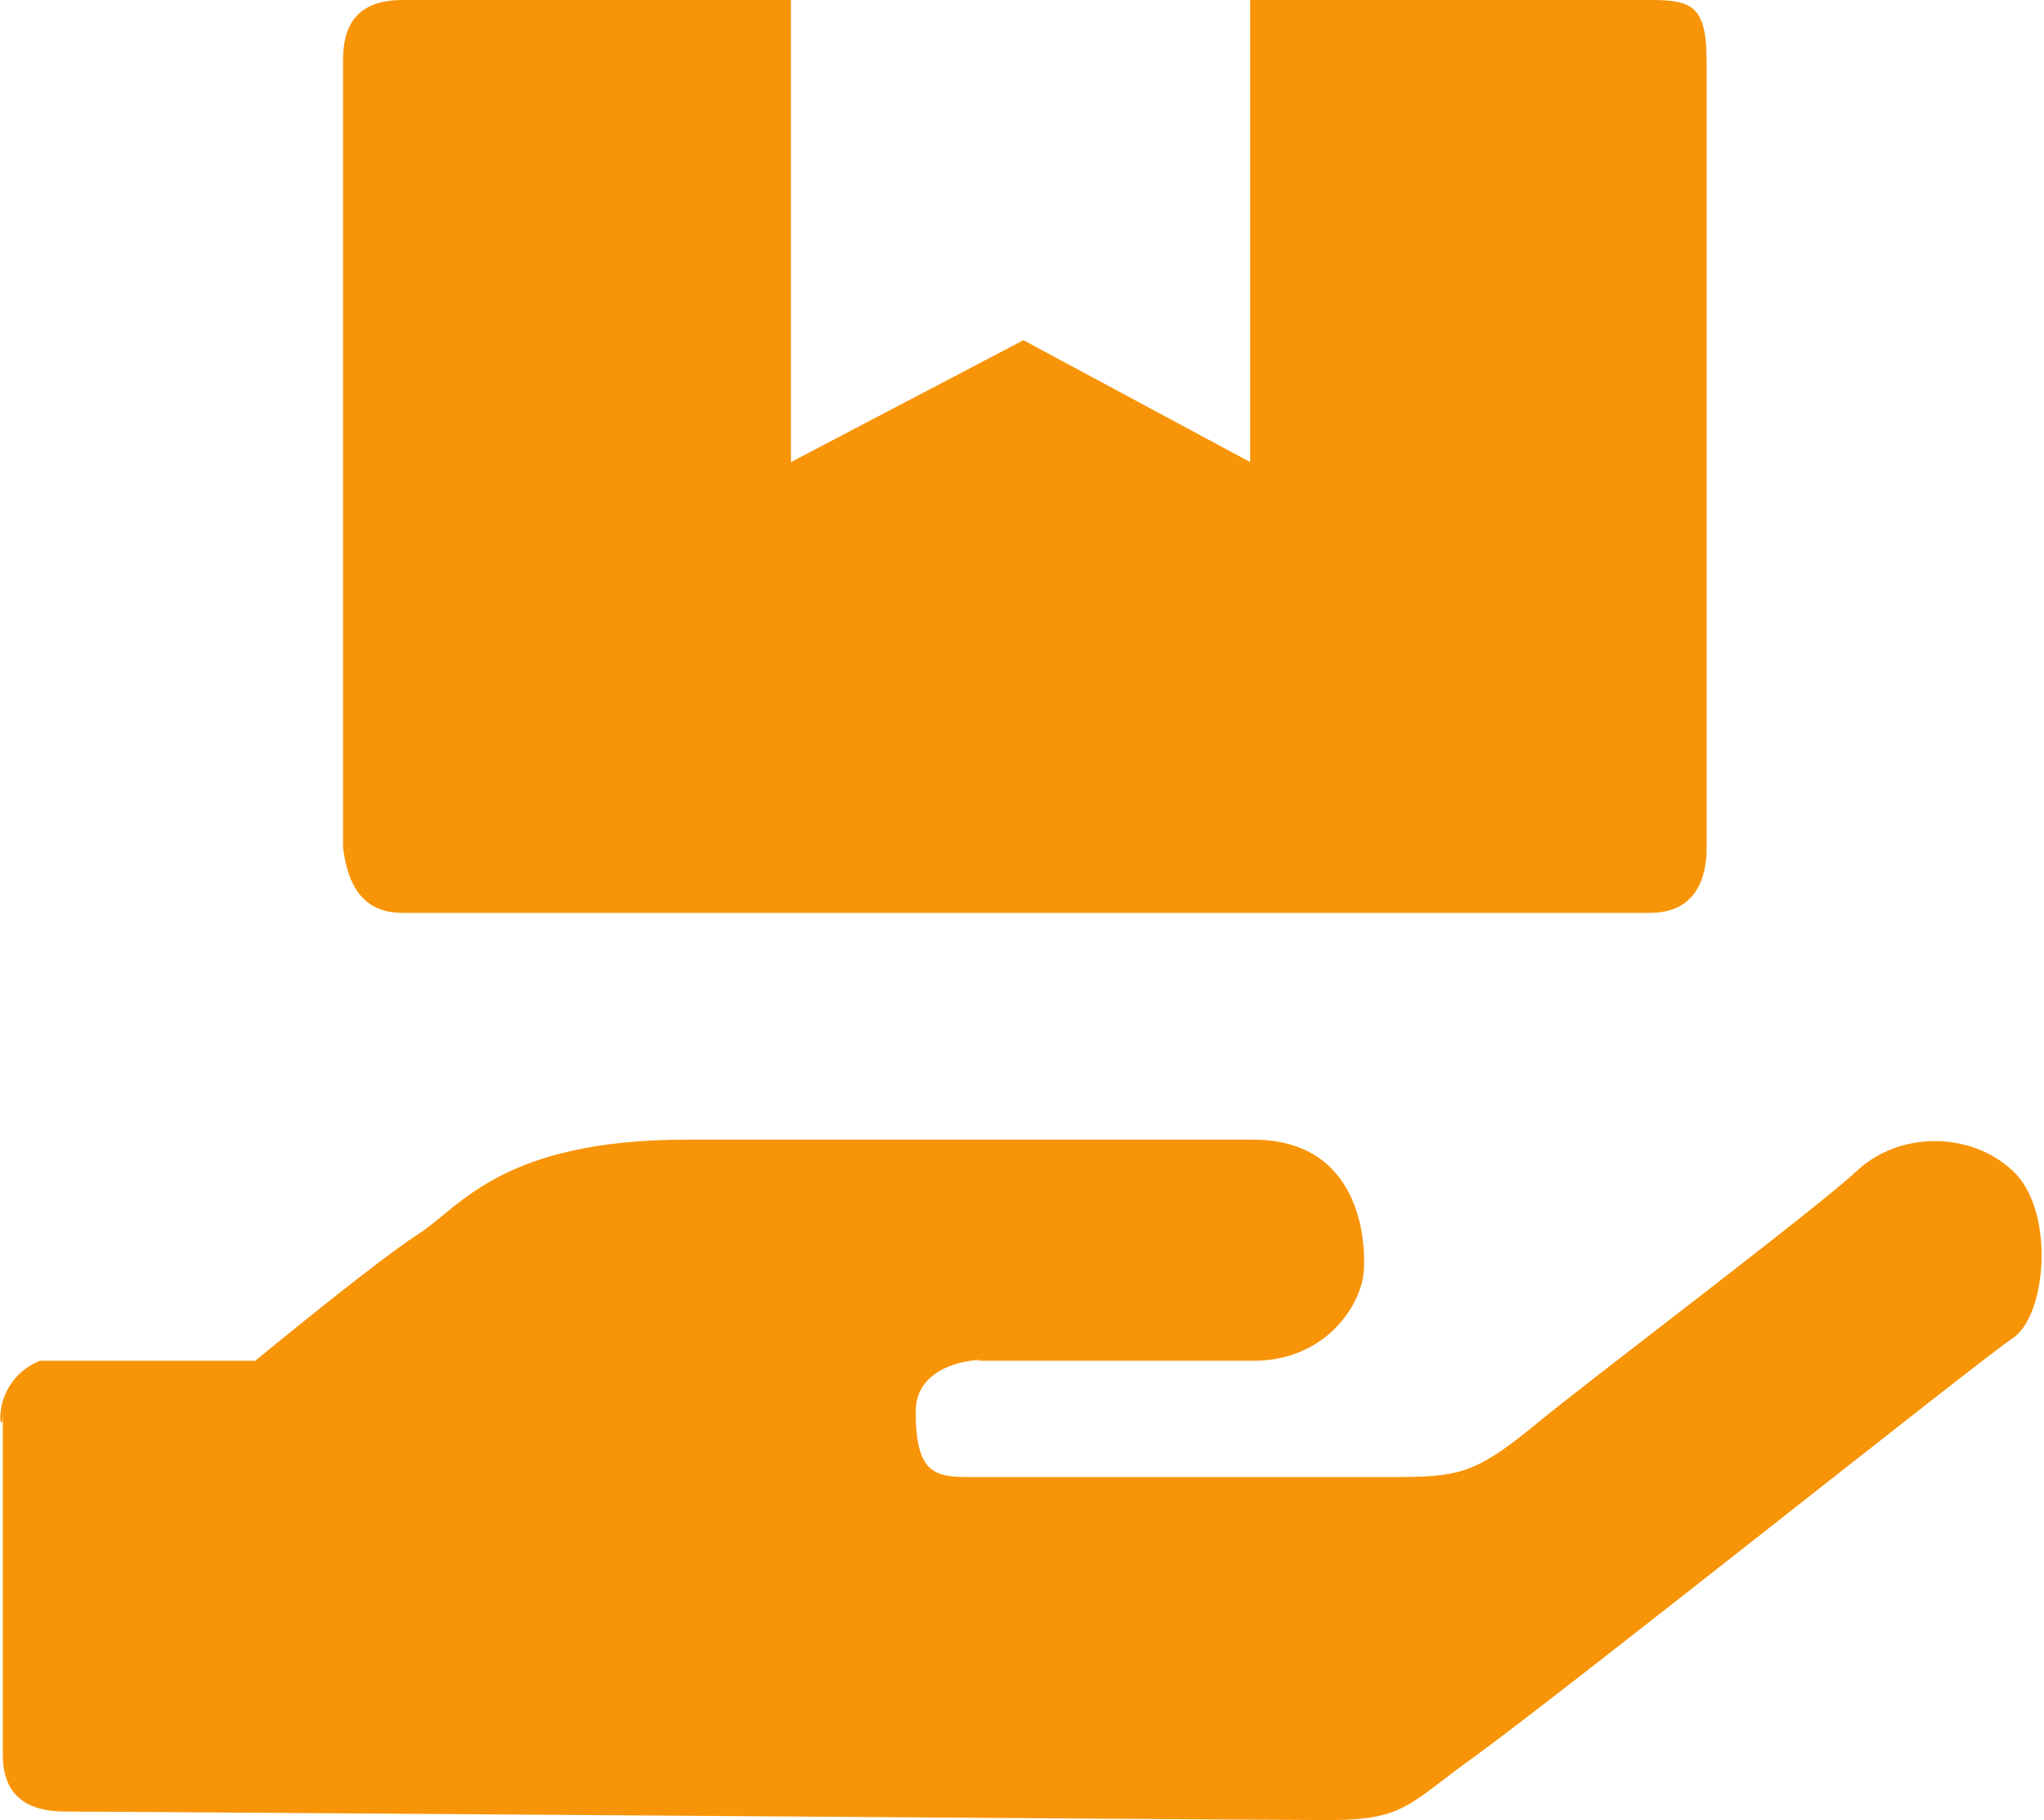
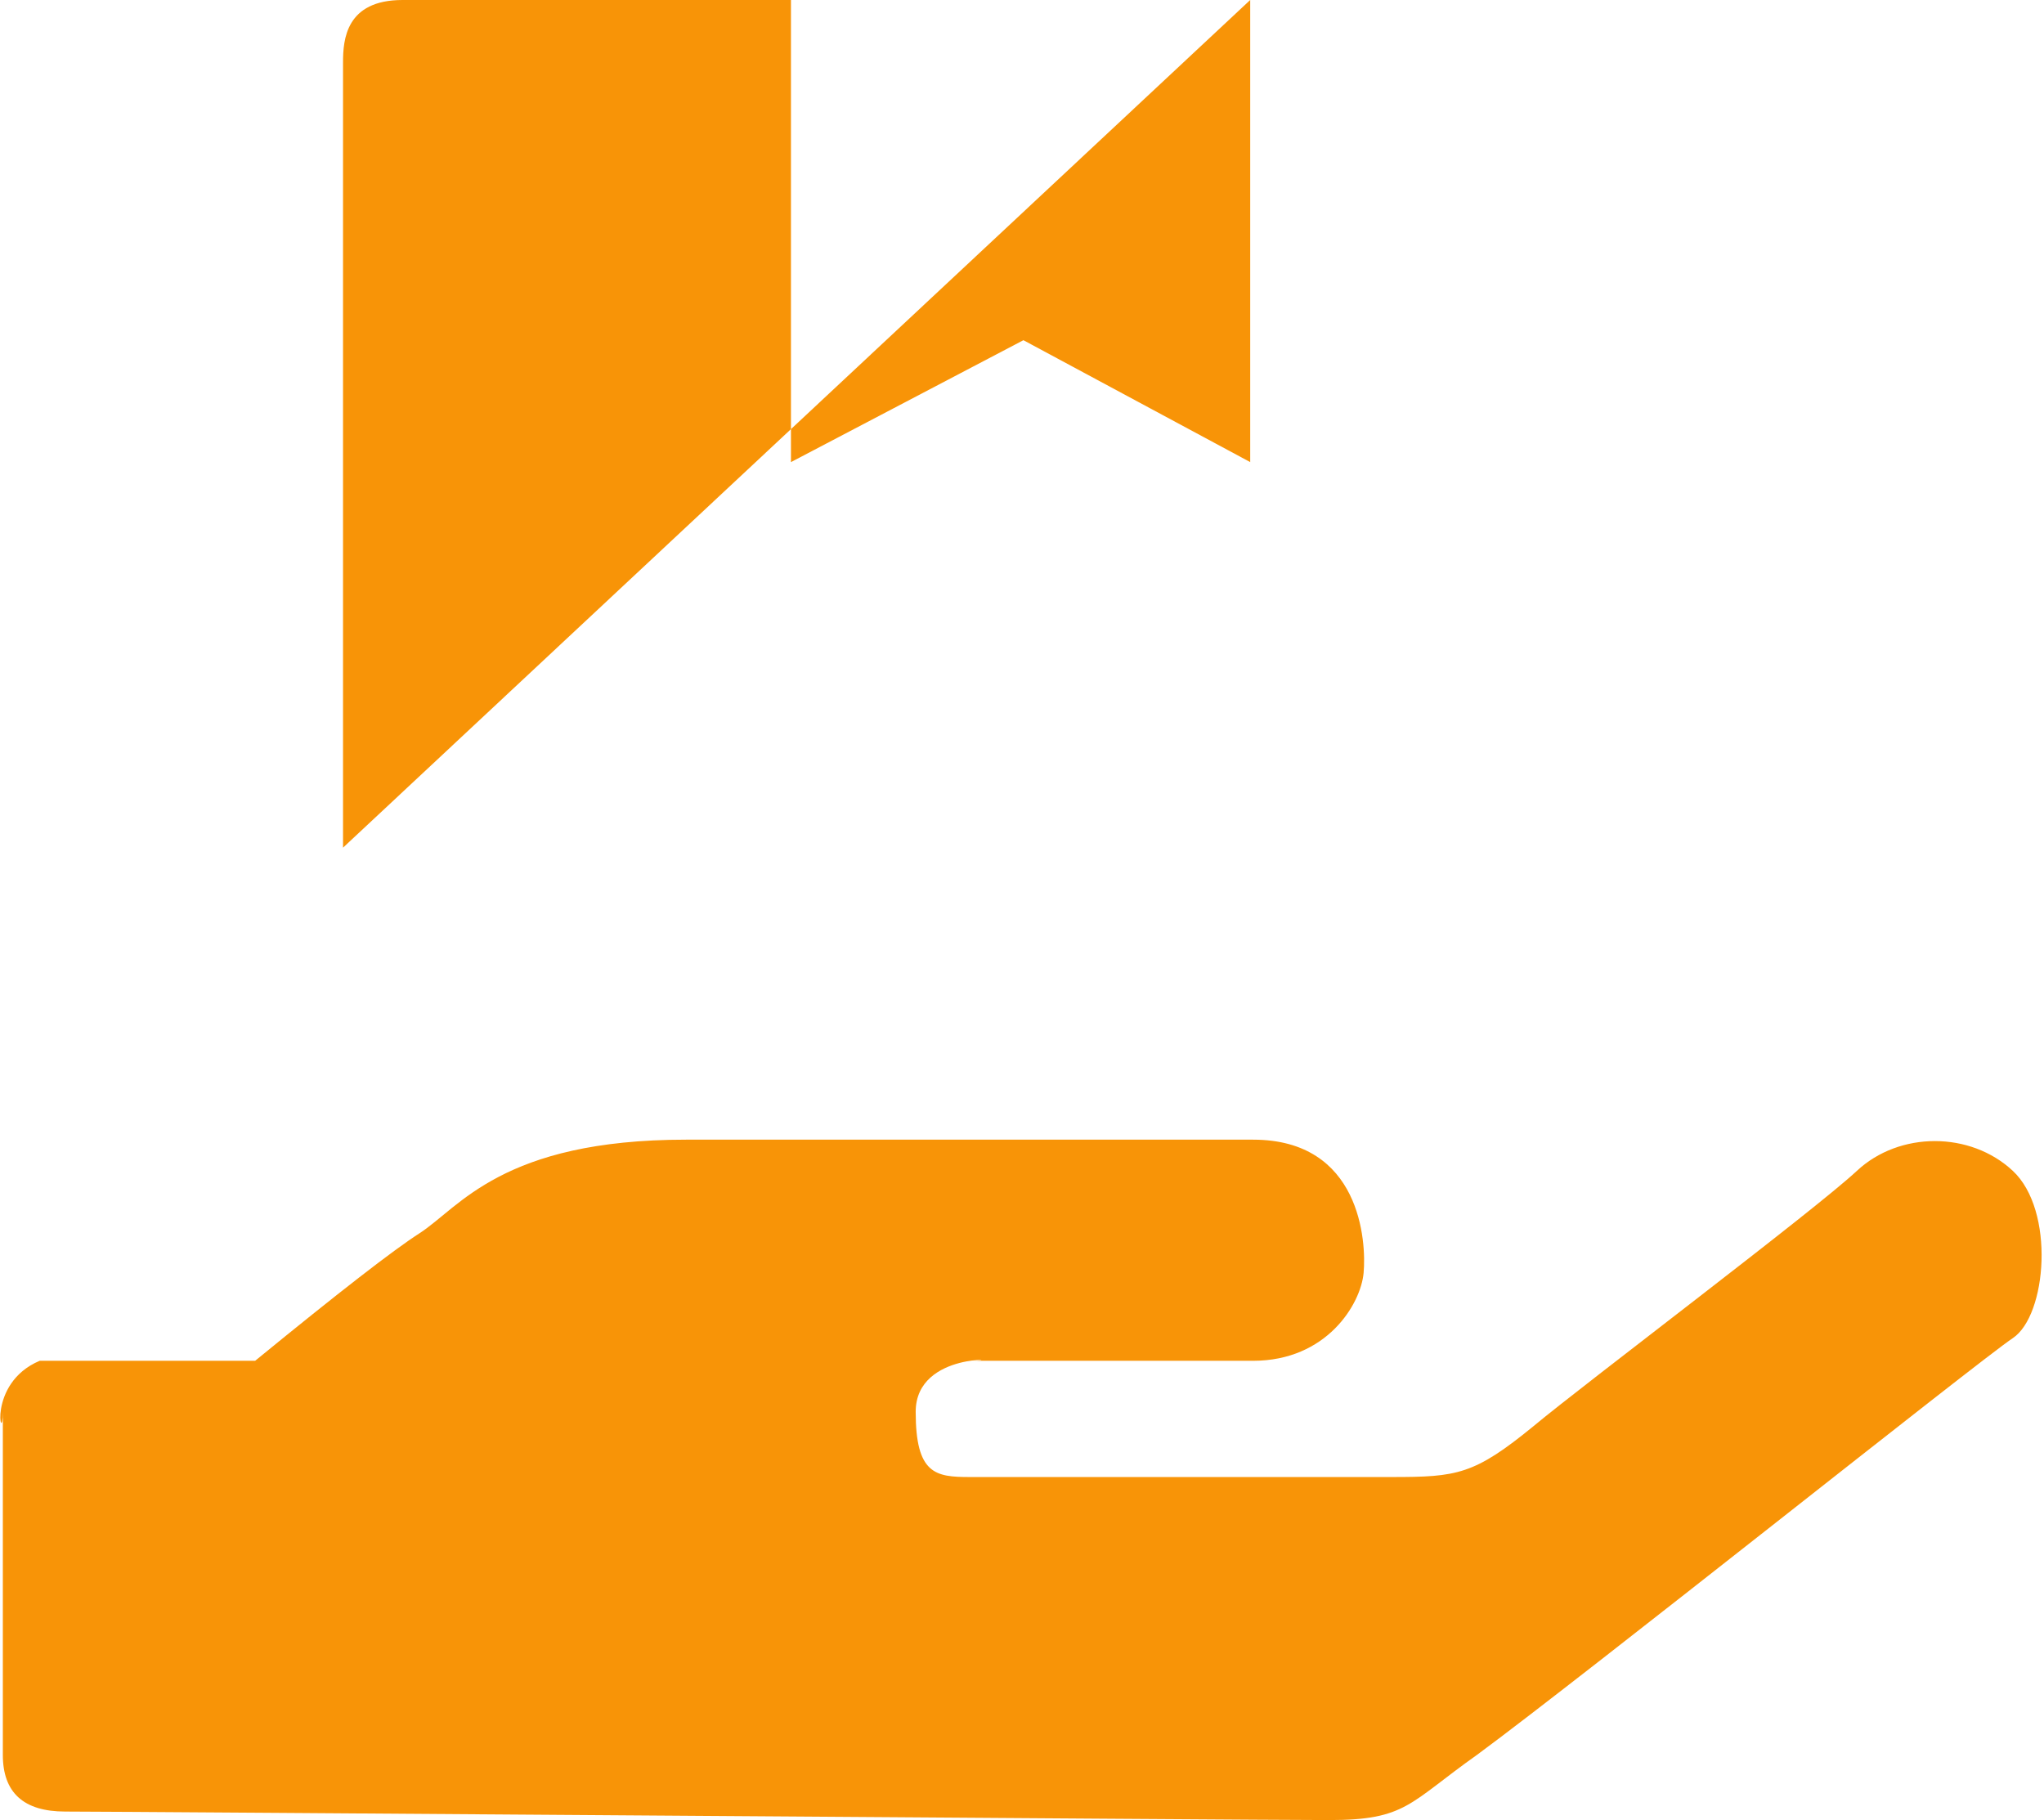
<svg xmlns="http://www.w3.org/2000/svg" width="721" height="642" viewBox="0 0 721 642">
-   <path fill="#F89407" d="M1 619C1 529.667 1 489.333 1 498 1 511-5 488 14 480 24 480 49.333 480 90 480 119.333 456 138.667 441 148 435 162 426 177 402 242 402 307 402 404 402 442 402 480 402 482 438 481 449 480 460 468 480 442 480 416 480 326 480 342 480 358 480 323 476 323 498 323 520 330 521 342 521 354 521 468 521 491 521 514 521 520 520.201 541 503 559 488 640 427 655 413 670 399 695 399 710 413 725 427 722 464 710 472 698 480 559 591 521 619 497 636 496 642 469 642 442 642 45 639 23 639 8.333 639 1 632.333 1 619zM121 299C121 317 121 68 121 22 121 14 122 3.49586952e-14 142 0 155.333 0 201 0 279 0L279 163 361 120 441 163 441 0C525 7.96239261e-16 572 7.96239261e-16 582 0 597 0 602 2 602 22 602 42 602 288 602 299 602 310 598 322 582 322 566 322 154 322 142 322 130 322 123 315 121 299z" />
+   <path fill="#F89407" d="M1 619C1 529.667 1 489.333 1 498 1 511-5 488 14 480 24 480 49.333 480 90 480 119.333 456 138.667 441 148 435 162 426 177 402 242 402 307 402 404 402 442 402 480 402 482 438 481 449 480 460 468 480 442 480 416 480 326 480 342 480 358 480 323 476 323 498 323 520 330 521 342 521 354 521 468 521 491 521 514 521 520 520.201 541 503 559 488 640 427 655 413 670 399 695 399 710 413 725 427 722 464 710 472 698 480 559 591 521 619 497 636 496 642 469 642 442 642 45 639 23 639 8.333 639 1 632.333 1 619zM121 299C121 317 121 68 121 22 121 14 122 3.49586952e-14 142 0 155.333 0 201 0 279 0L279 163 361 120 441 163 441 0z" />
</svg>